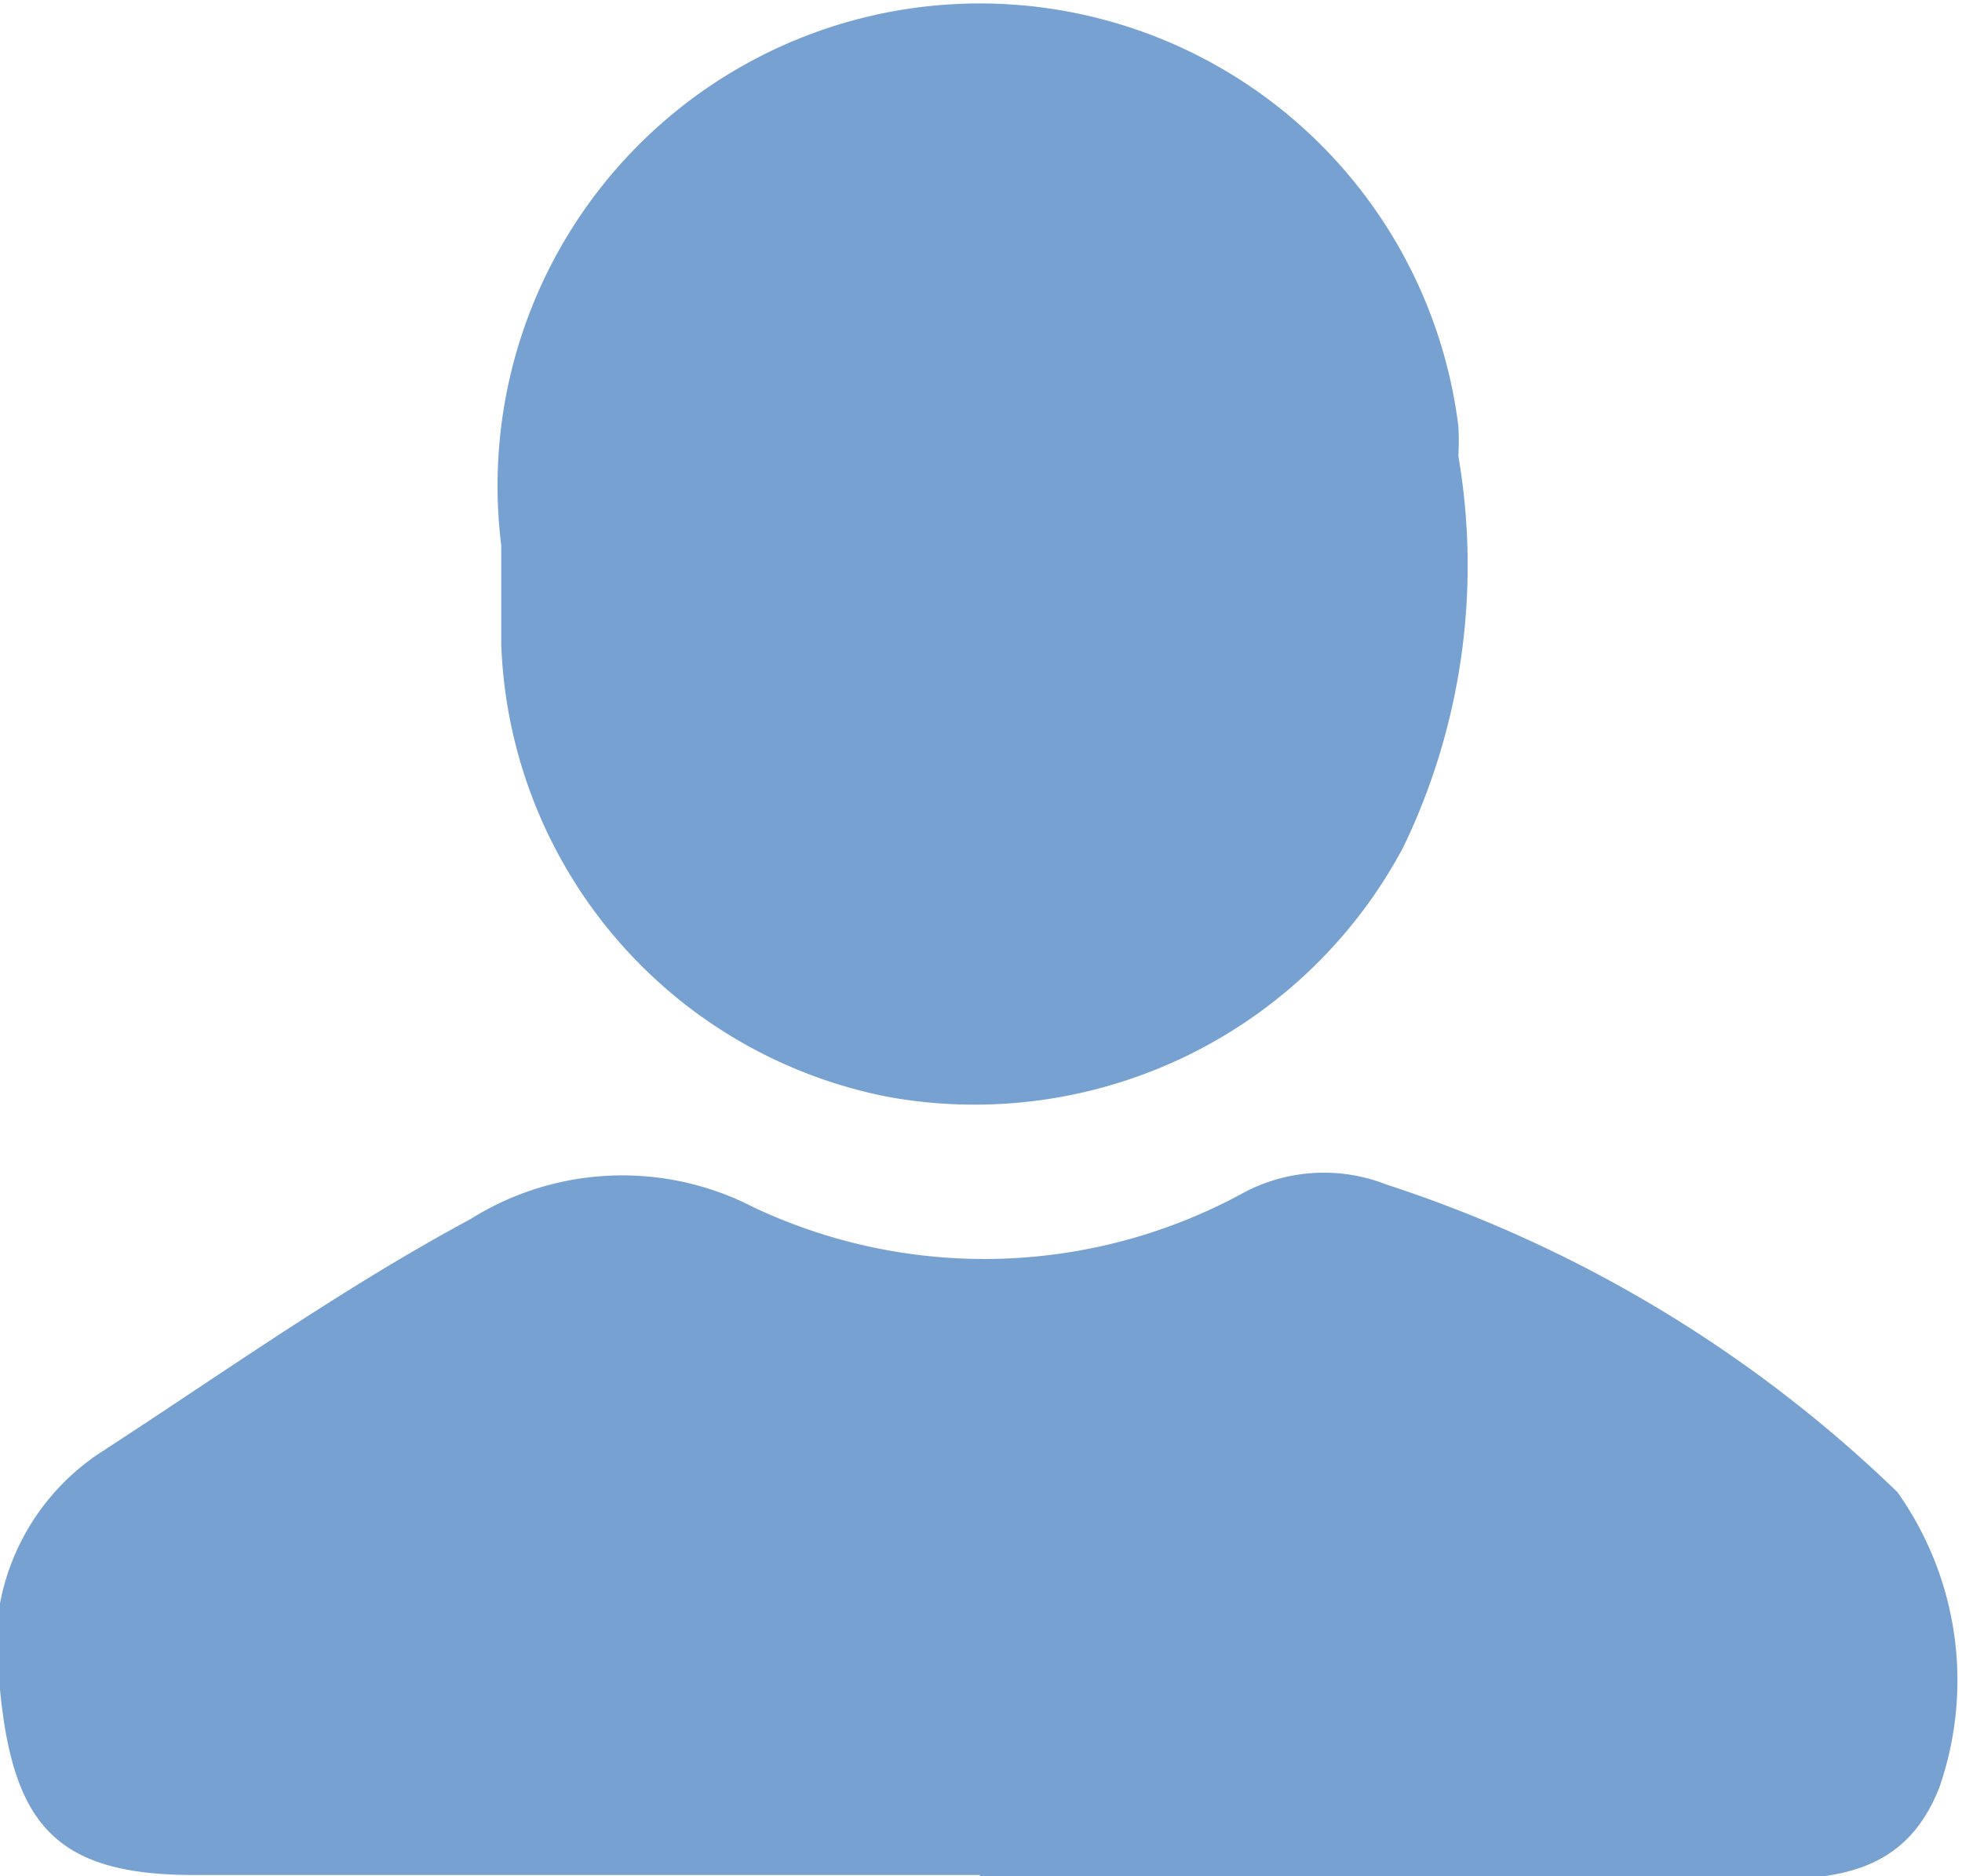
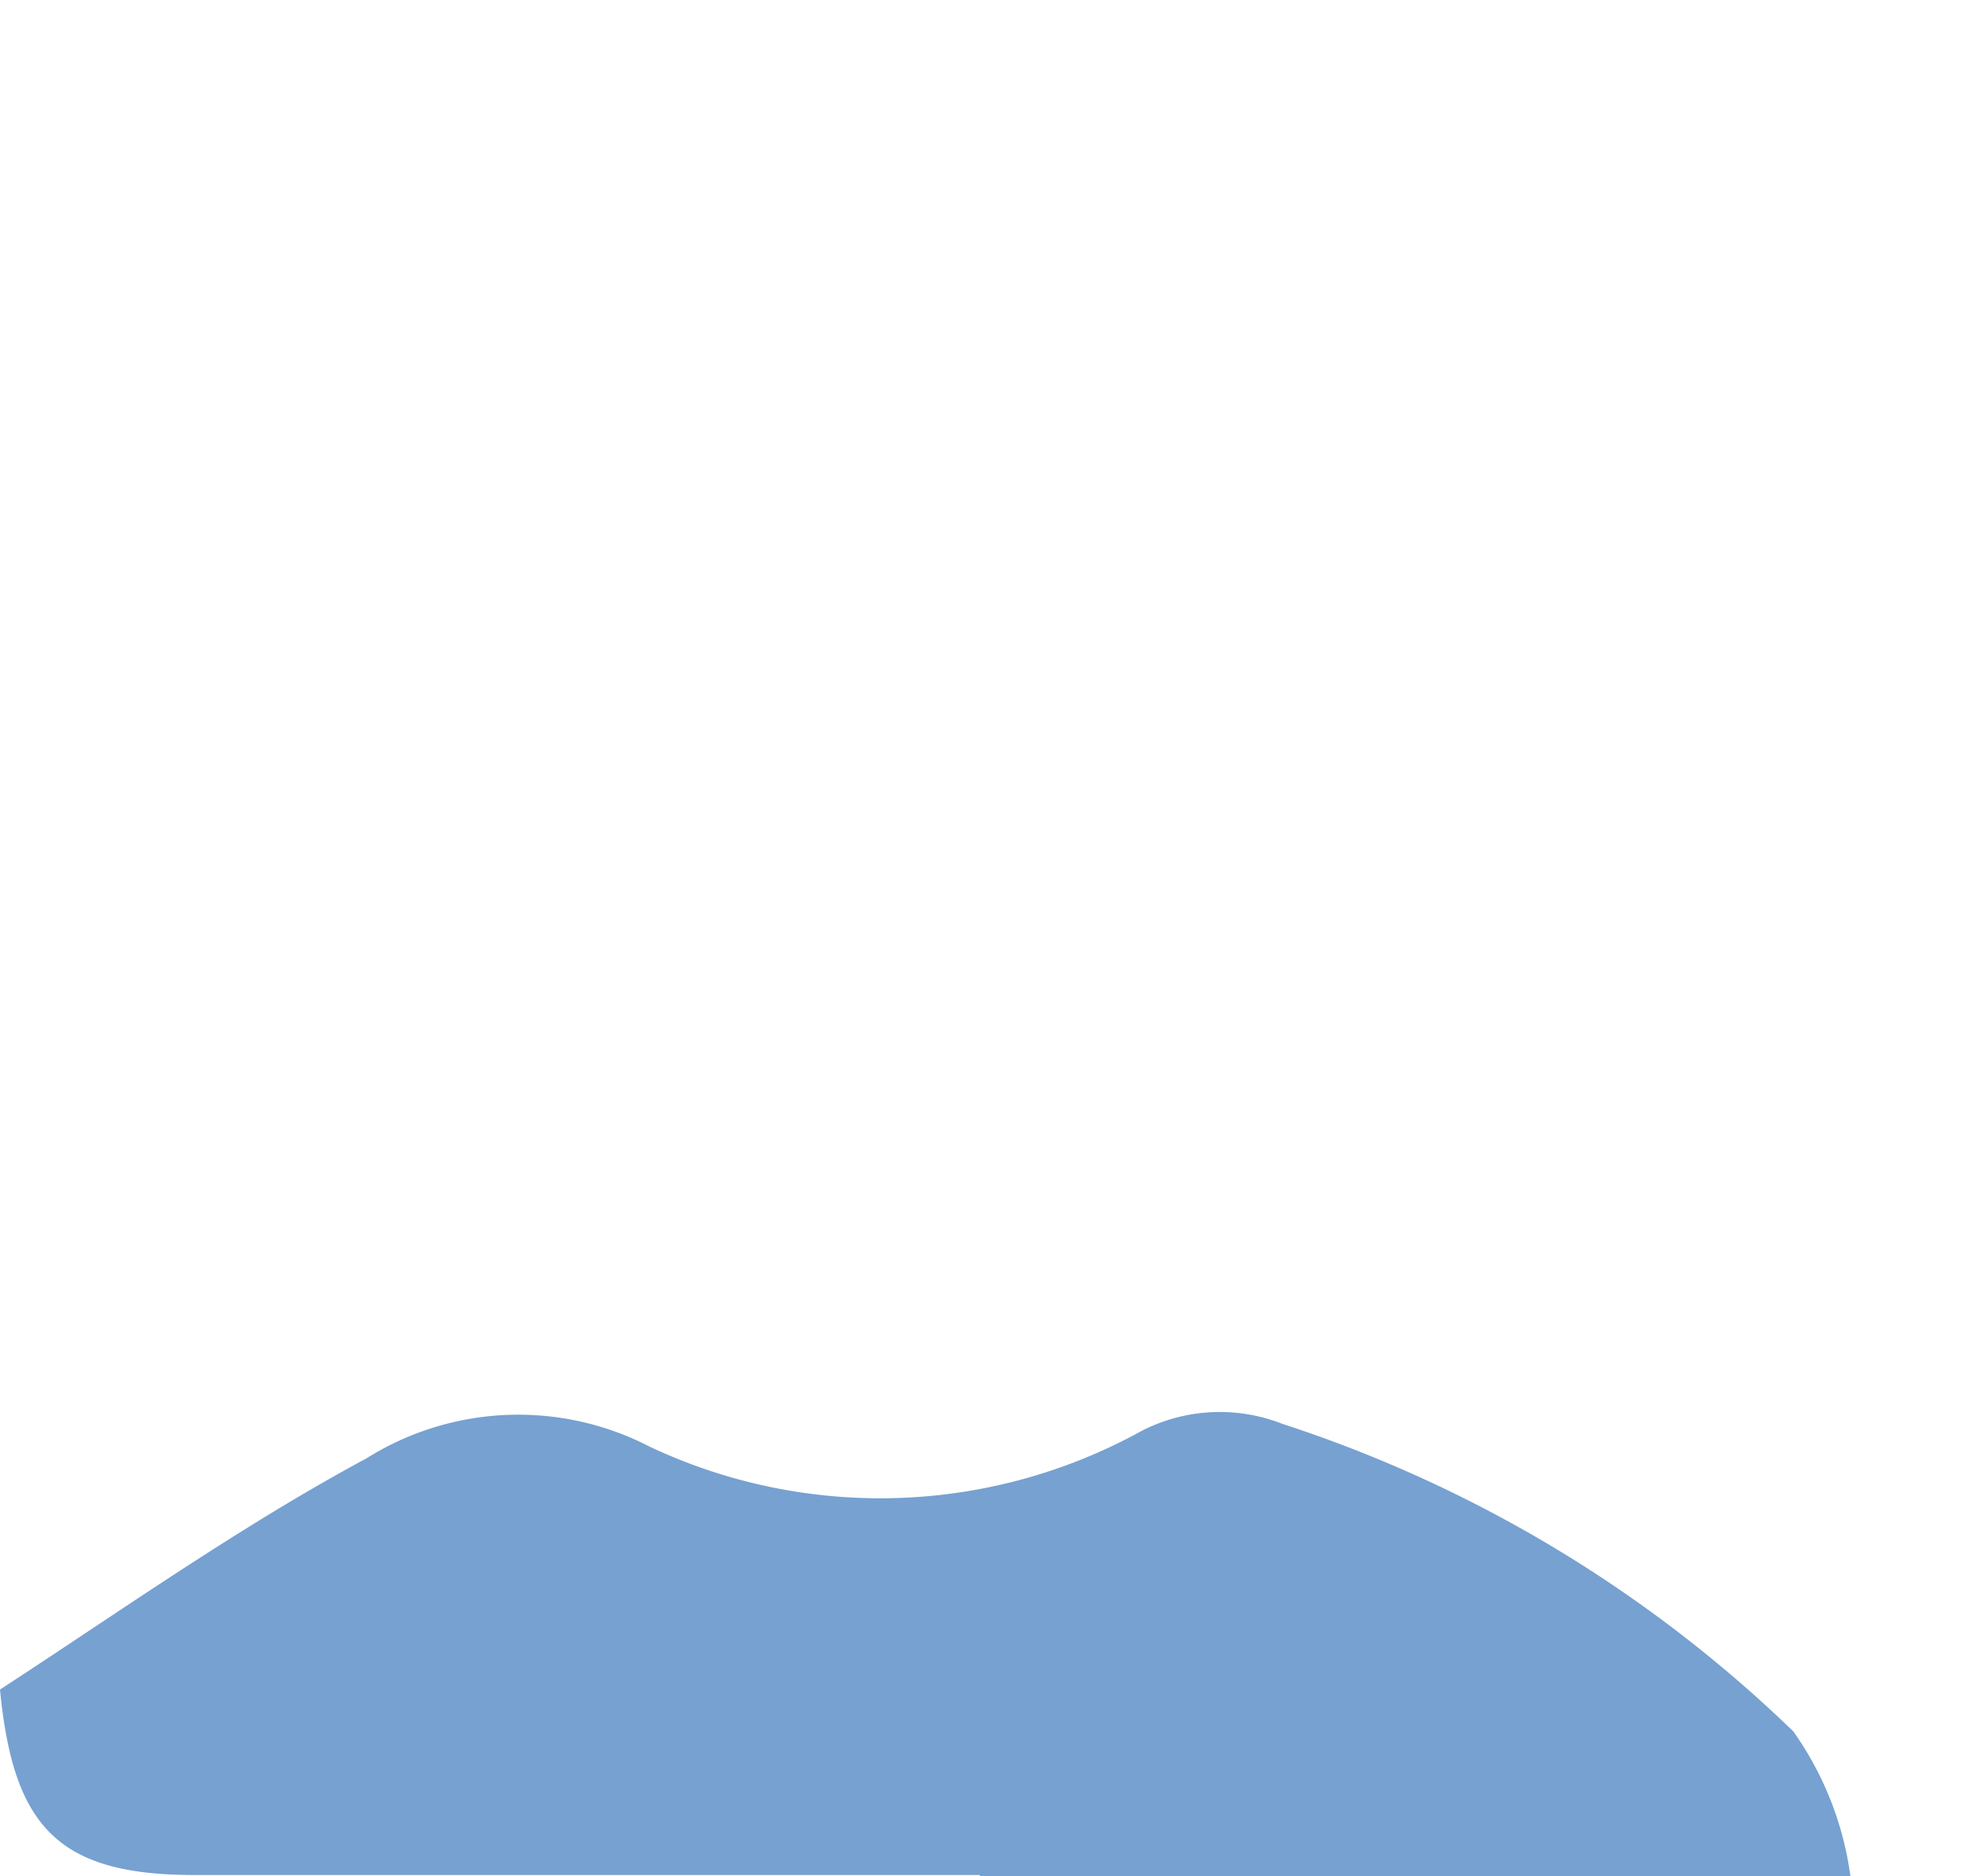
<svg xmlns="http://www.w3.org/2000/svg" id="图层_1" data-name="图层 1" viewBox="0 0 16.4 15.68">
  <defs>
    <style>.cls-1{fill:#76a1d1;}</style>
  </defs>
  <g id="icon1">
-     <path id="路径_25" data-name="路径 25" class="cls-1" d="M8.19,15.67H1.62C.48,15.67.11,15.26,0,14.12a1.94,1.94,0,0,1,.87-2c1-.65,2-1.36,3.06-1.93a2.39,2.39,0,0,1,2.37-.1,4.52,4.52,0,0,0,4.11-.13,1.43,1.43,0,0,1,1.18-.06,11.06,11.06,0,0,1,4.27,2.57,2.72,2.72,0,0,1,.35,2.47c-.29.74-.9.77-1.56.77H8.19" />
-     <path id="路径_26" data-name="路径 26" class="cls-1" d="M4.19,4.56a4,4,0,1,1,8-1,2.11,2.11,0,0,1,0,.25,5.42,5.42,0,0,1-.46,3.27A4.06,4.06,0,0,1,7.44,9.17,4,4,0,0,1,4.19,5.39c0-.27,0-.55,0-.83" />
+     <path id="路径_25" data-name="路径 25" class="cls-1" d="M8.19,15.67H1.62C.48,15.67.11,15.26,0,14.12c1-.65,2-1.36,3.06-1.93a2.39,2.39,0,0,1,2.37-.1,4.52,4.52,0,0,0,4.11-.13,1.43,1.43,0,0,1,1.18-.06,11.06,11.06,0,0,1,4.27,2.57,2.72,2.72,0,0,1,.35,2.47c-.29.74-.9.77-1.56.77H8.19" />
  </g>
</svg>